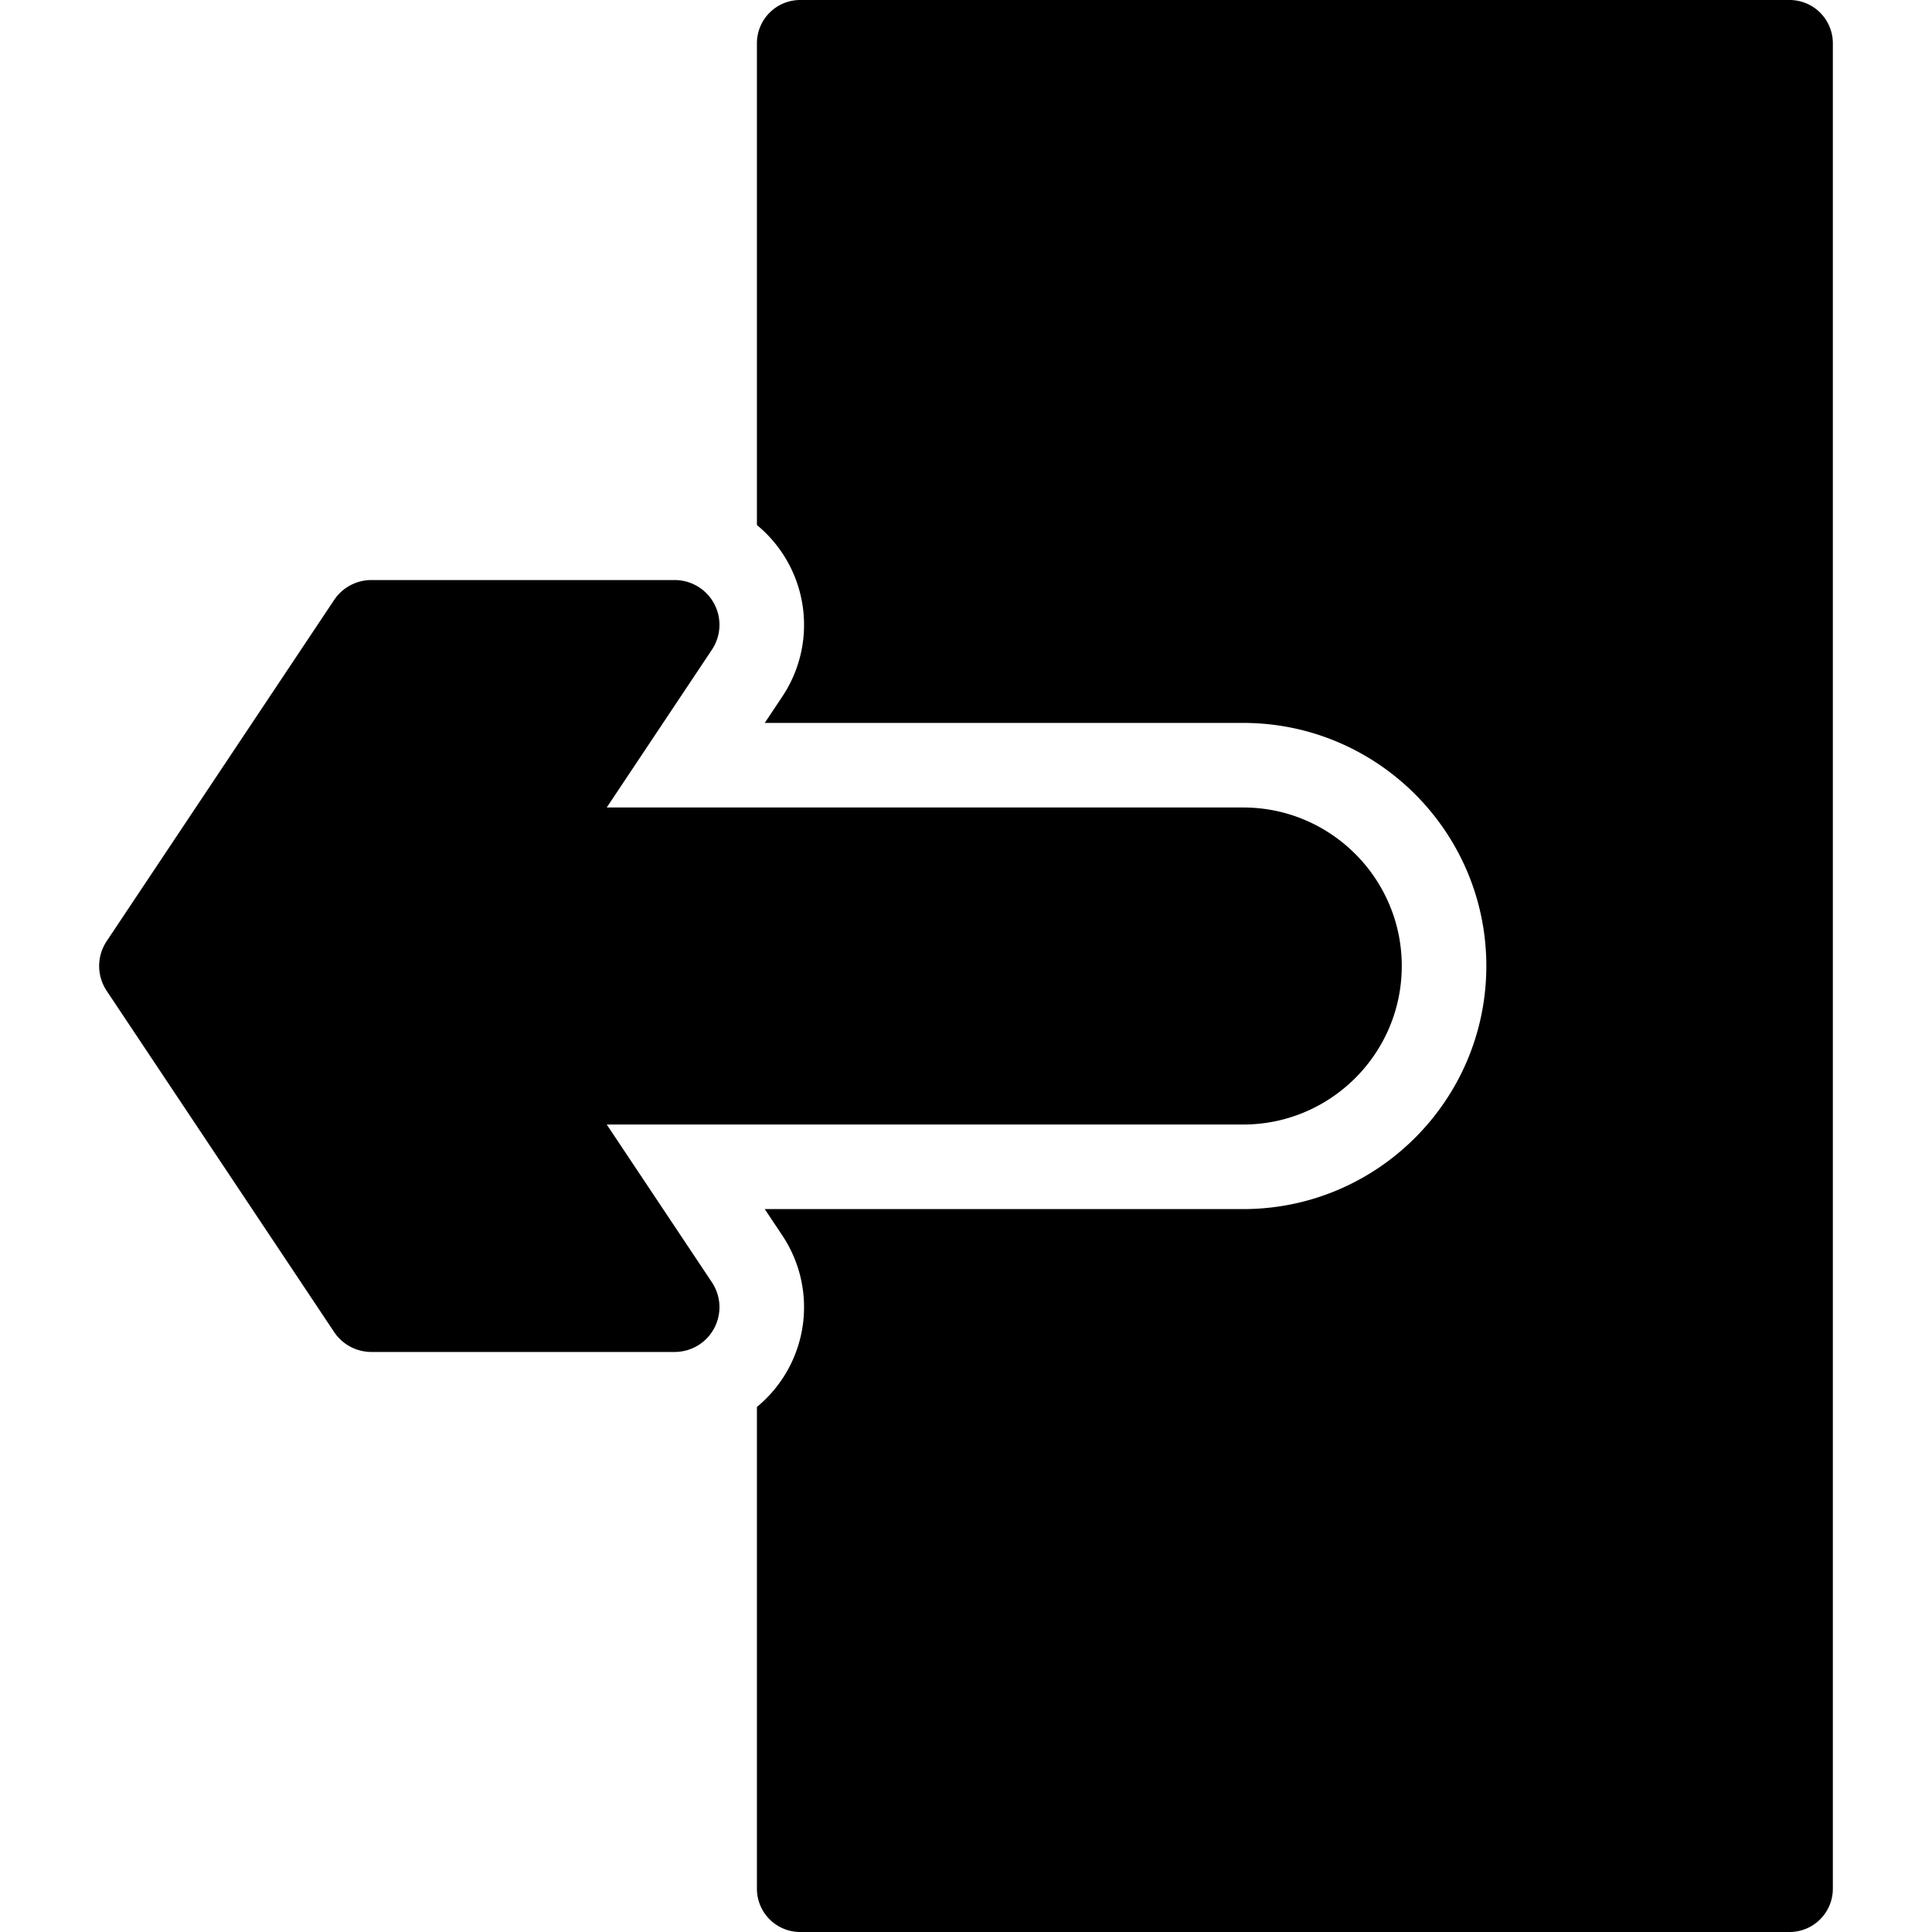
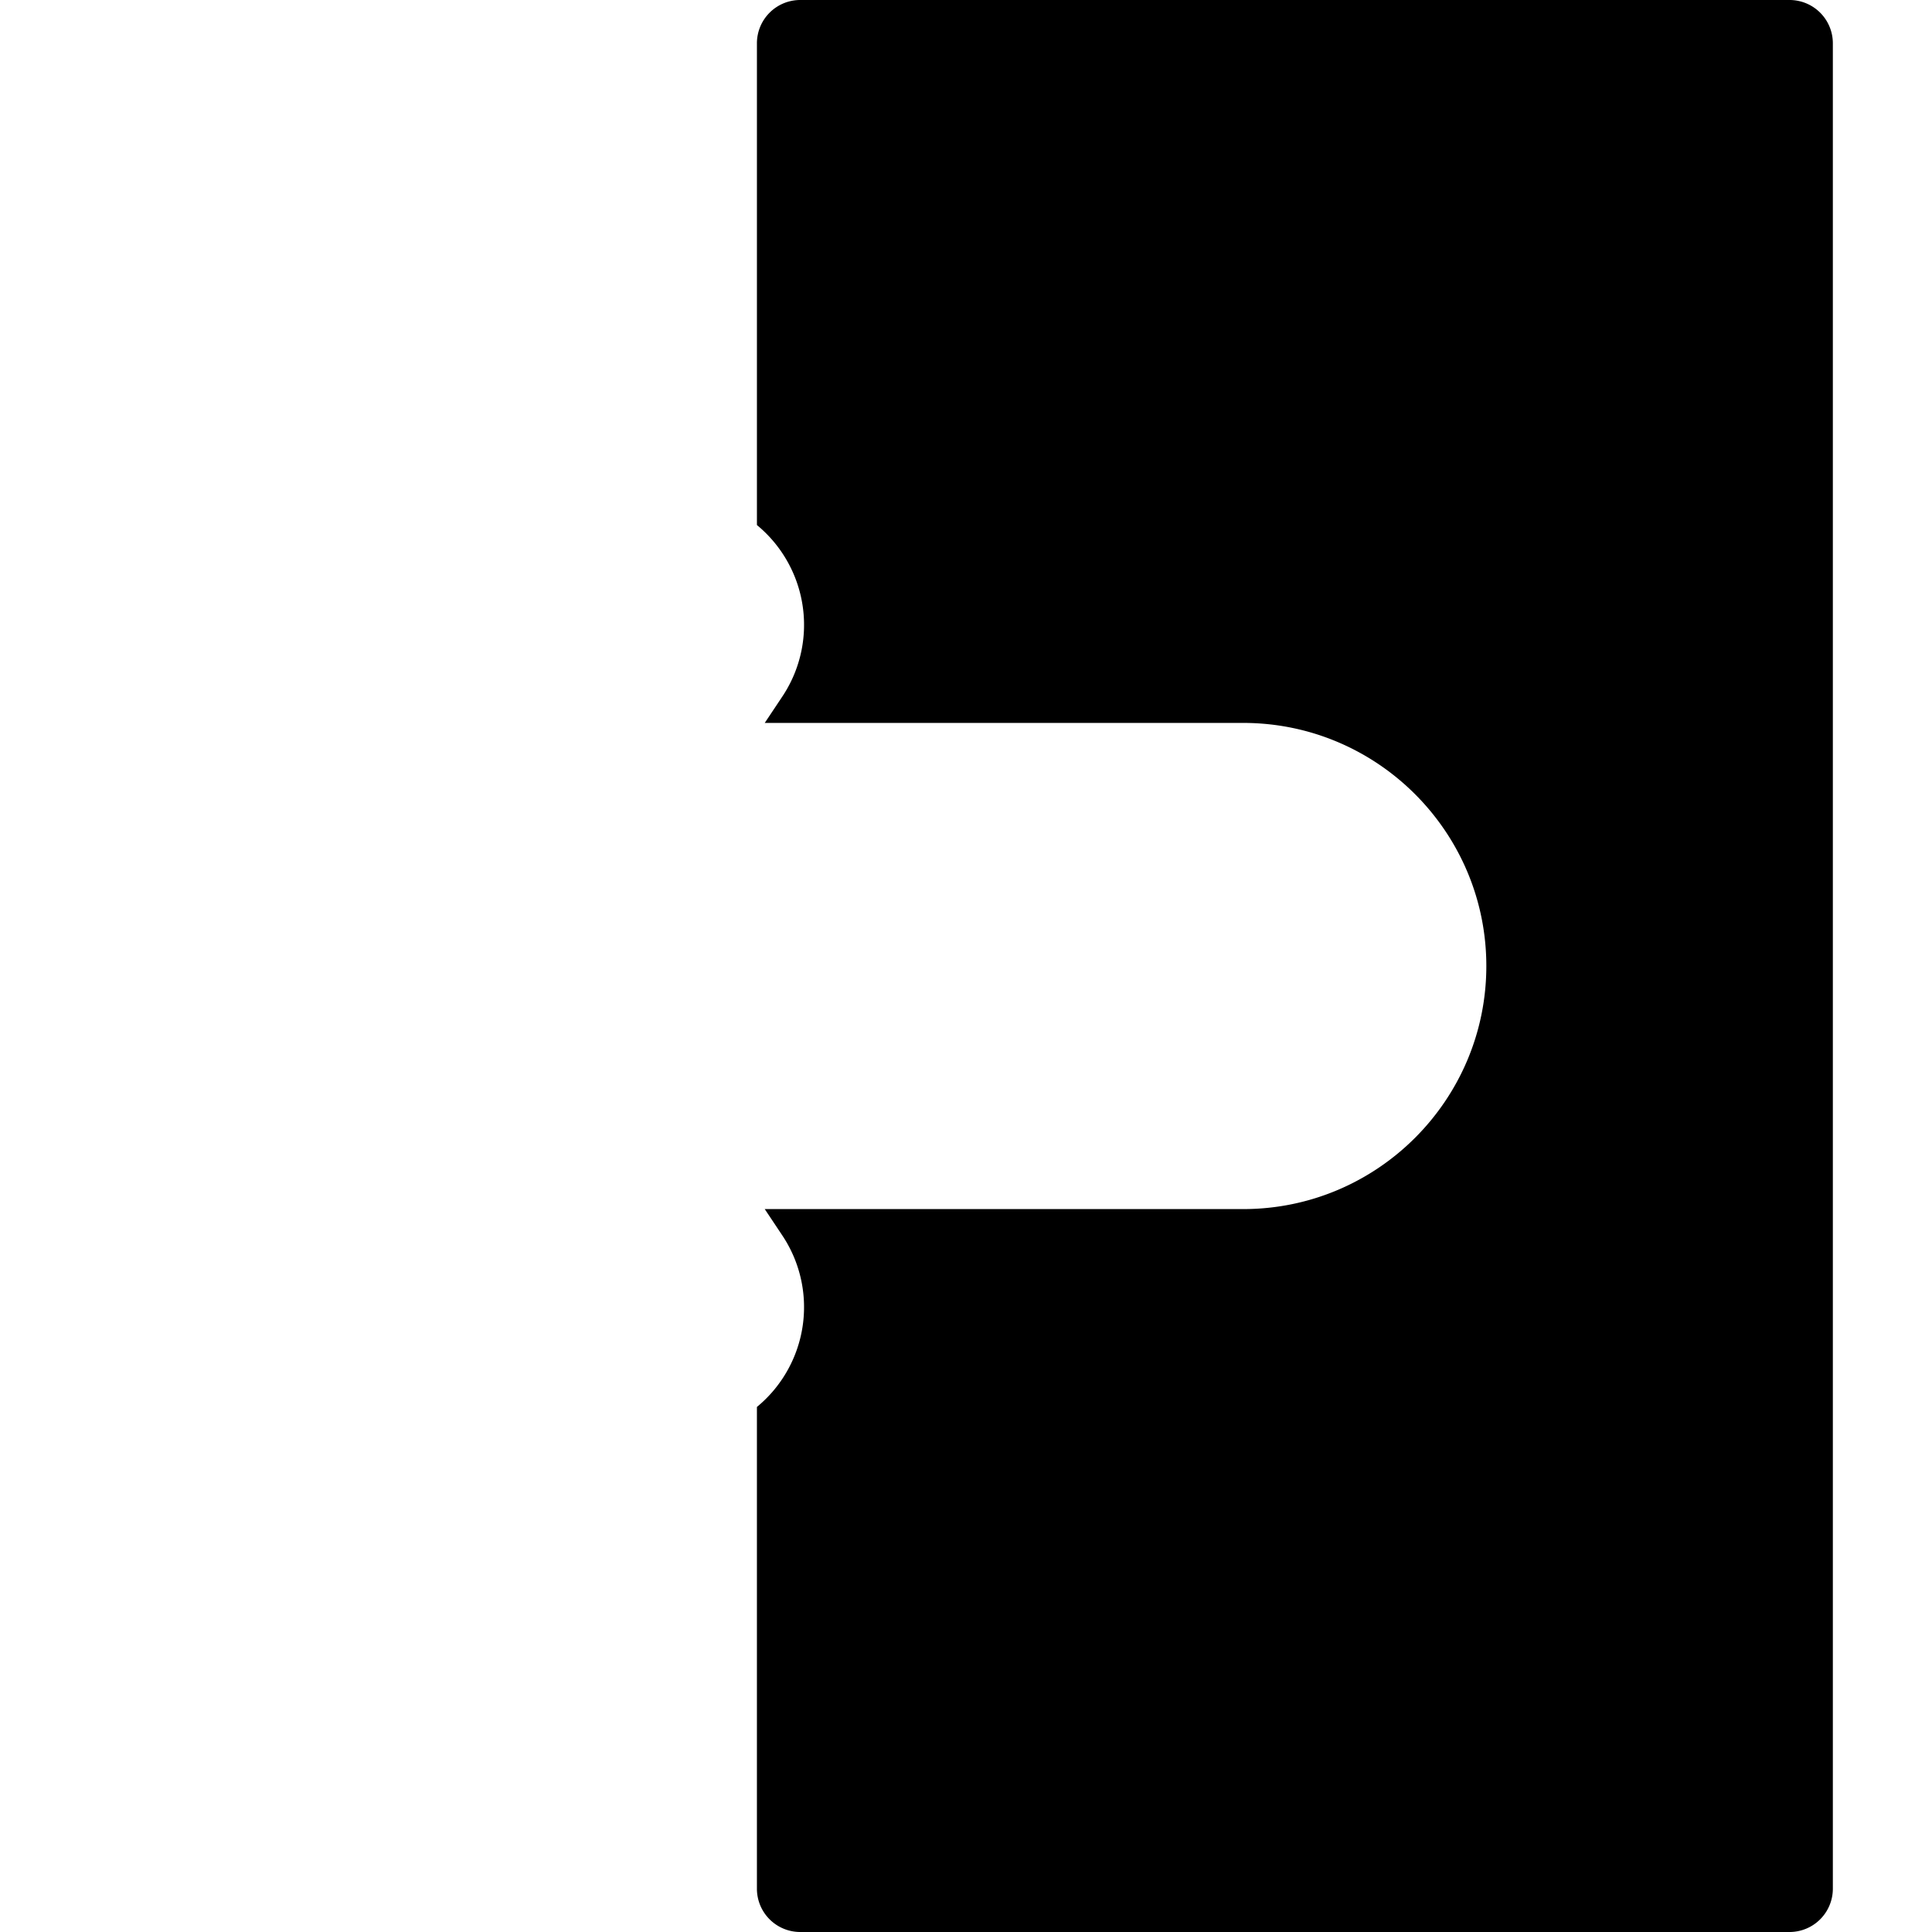
<svg xmlns="http://www.w3.org/2000/svg" viewBox="0 0 296.999 296.999" style="enable-background:new 0 0 296.999 296.999" xml:space="preserve">
-   <path d="M93.27 172.868h97.849c13.438 0 24.369-10.931 24.369-24.368s-10.931-24.368-24.368-24.368H93.27l16.171-24.257a6.885 6.885 0 0 0-5.73-10.707H57.093a6.887 6.887 0 0 0-5.73 3.067L16.4 144.68a6.883 6.883 0 0 0 0 7.64l34.963 52.445a6.887 6.887 0 0 0 5.73 3.067h46.618a6.885 6.885 0 0 0 5.73-10.707L93.27 172.868z" />
  <path d="M275.1 0H123.016a6.656 6.656 0 0 0-6.657 6.657v74.056a19.886 19.886 0 0 1 4.885 5.957 19.85 19.85 0 0 1-.986 20.416l-2.697 4.046h73.559c20.605 0 37.368 16.763 37.368 37.368s-16.763 37.368-37.368 37.368h-73.559l2.695 4.043a19.85 19.85 0 0 1 .988 20.417 19.865 19.865 0 0 1-4.886 5.958v74.056a6.656 6.656 0 0 0 6.657 6.657H275.1a6.656 6.656 0 0 0 6.657-6.657V6.657A6.656 6.656 0 0 0 275.1 0z" />
</svg>